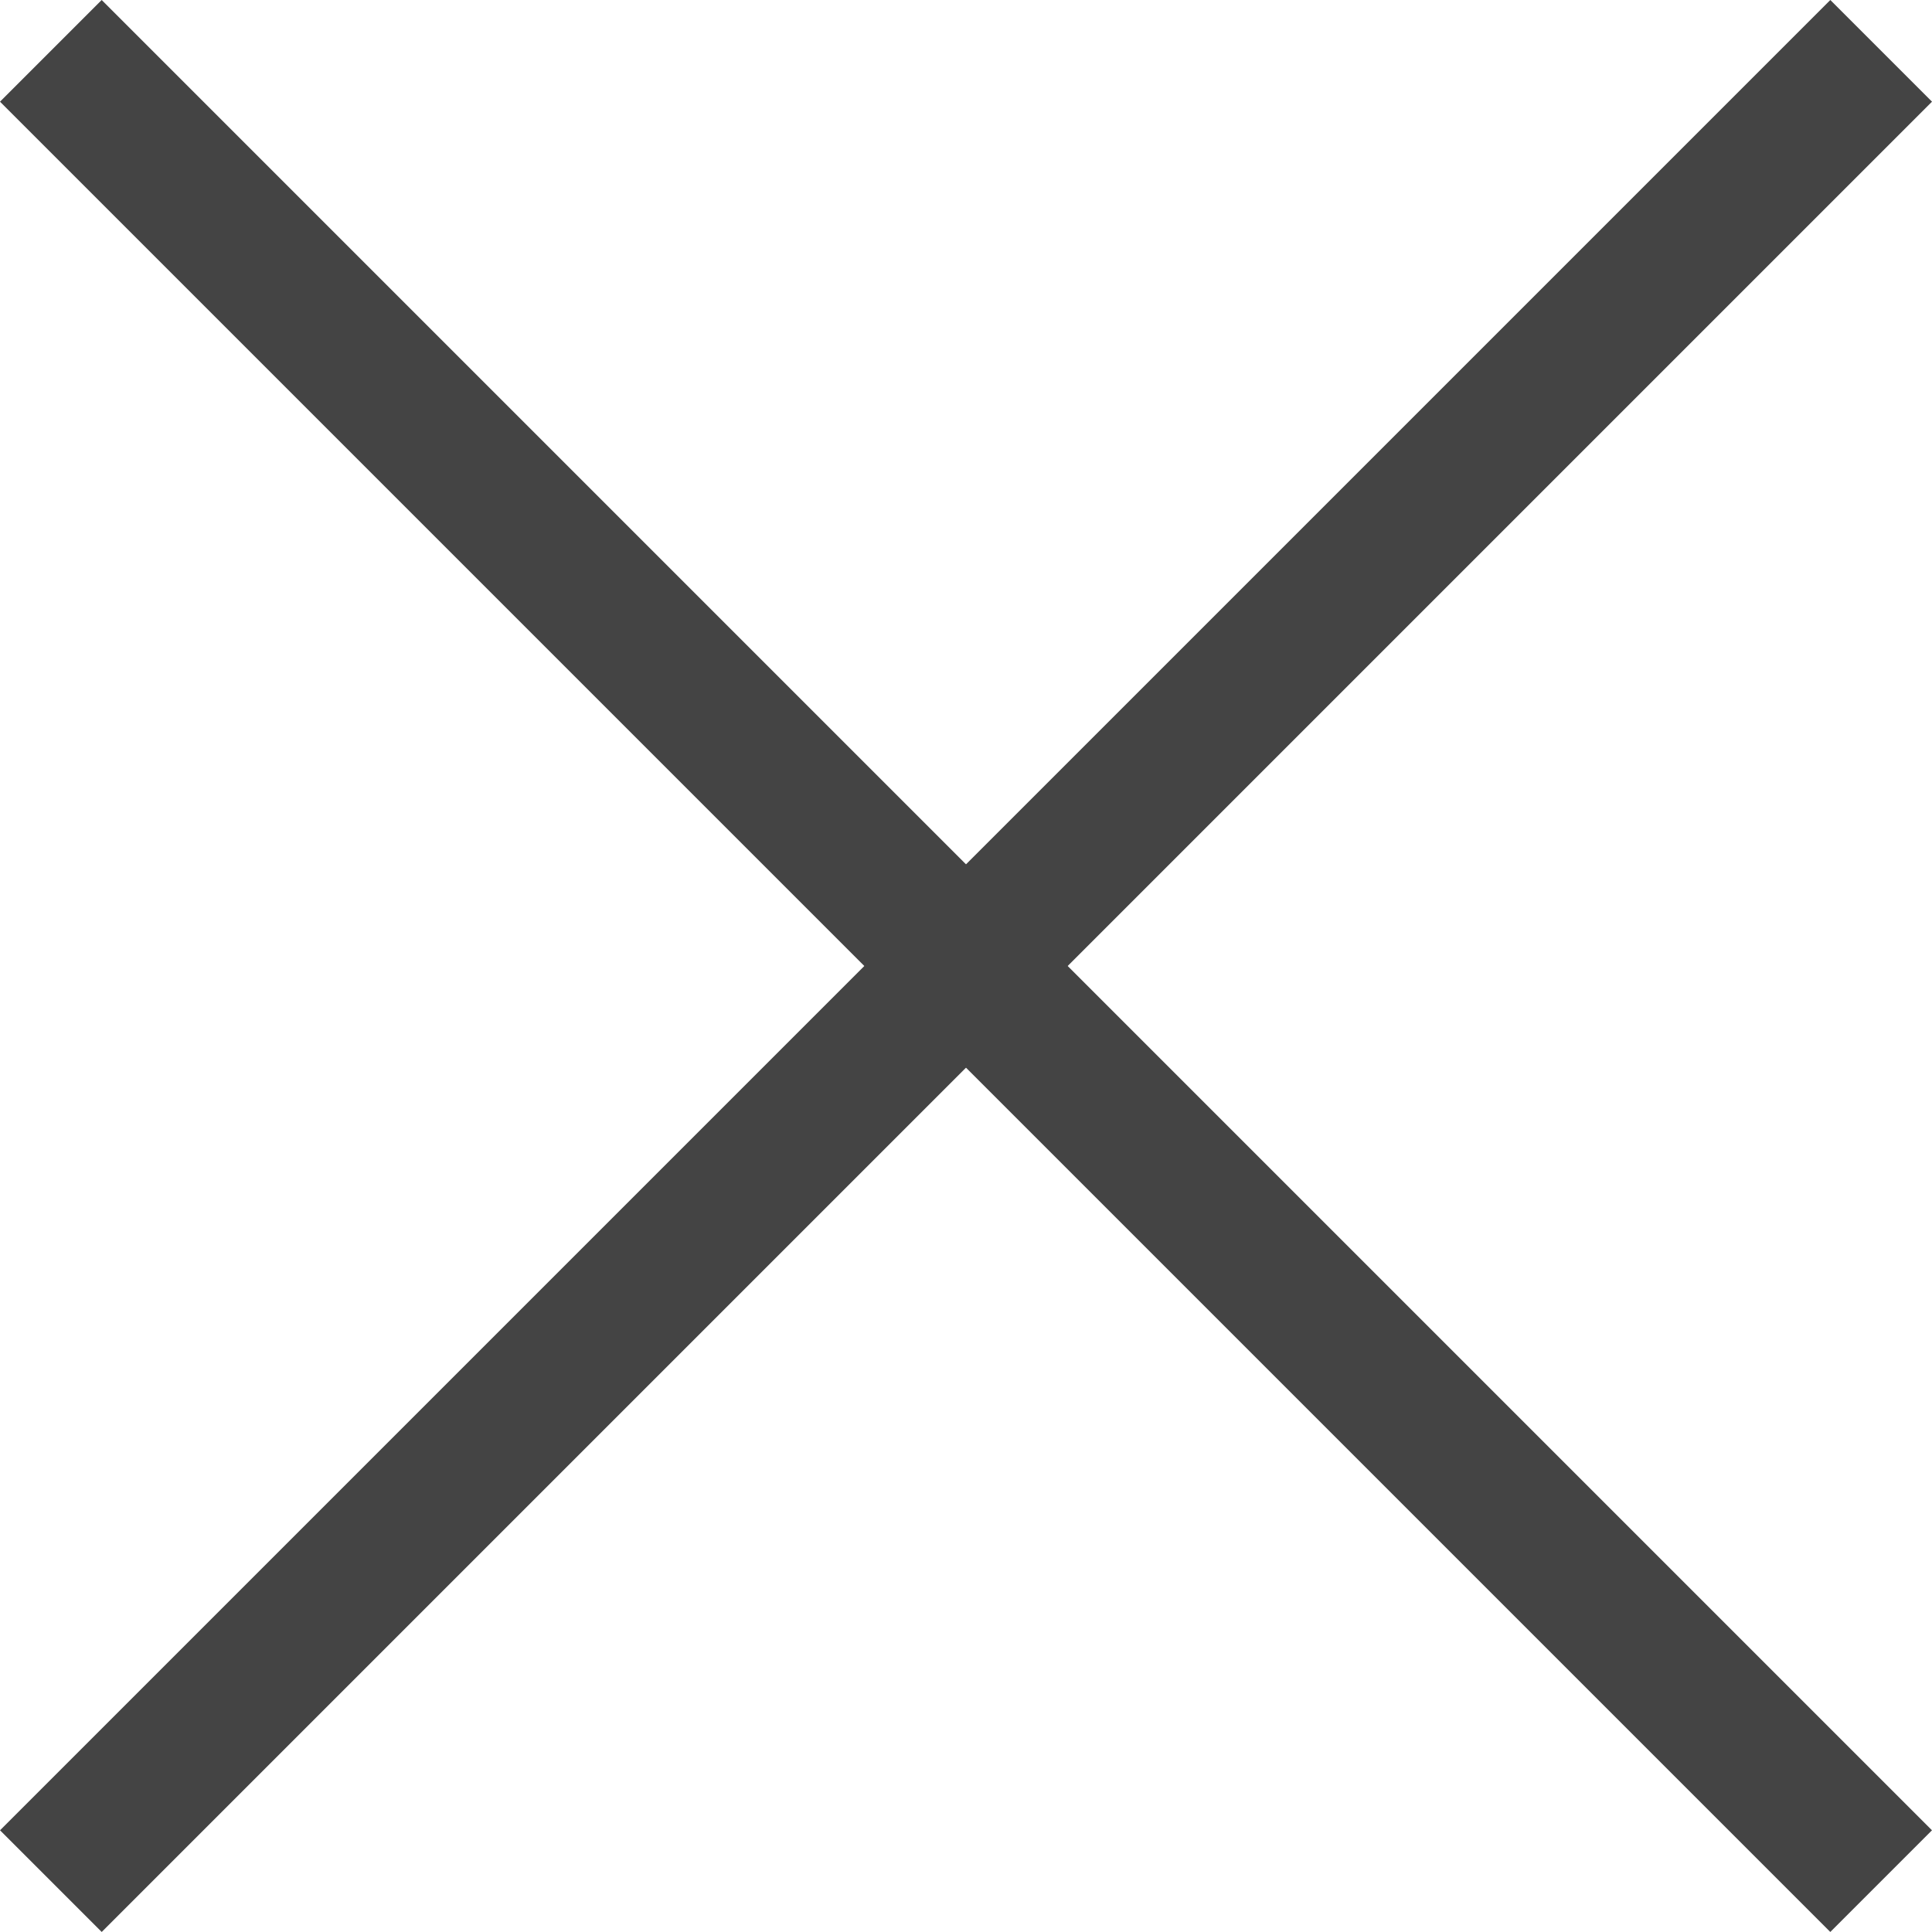
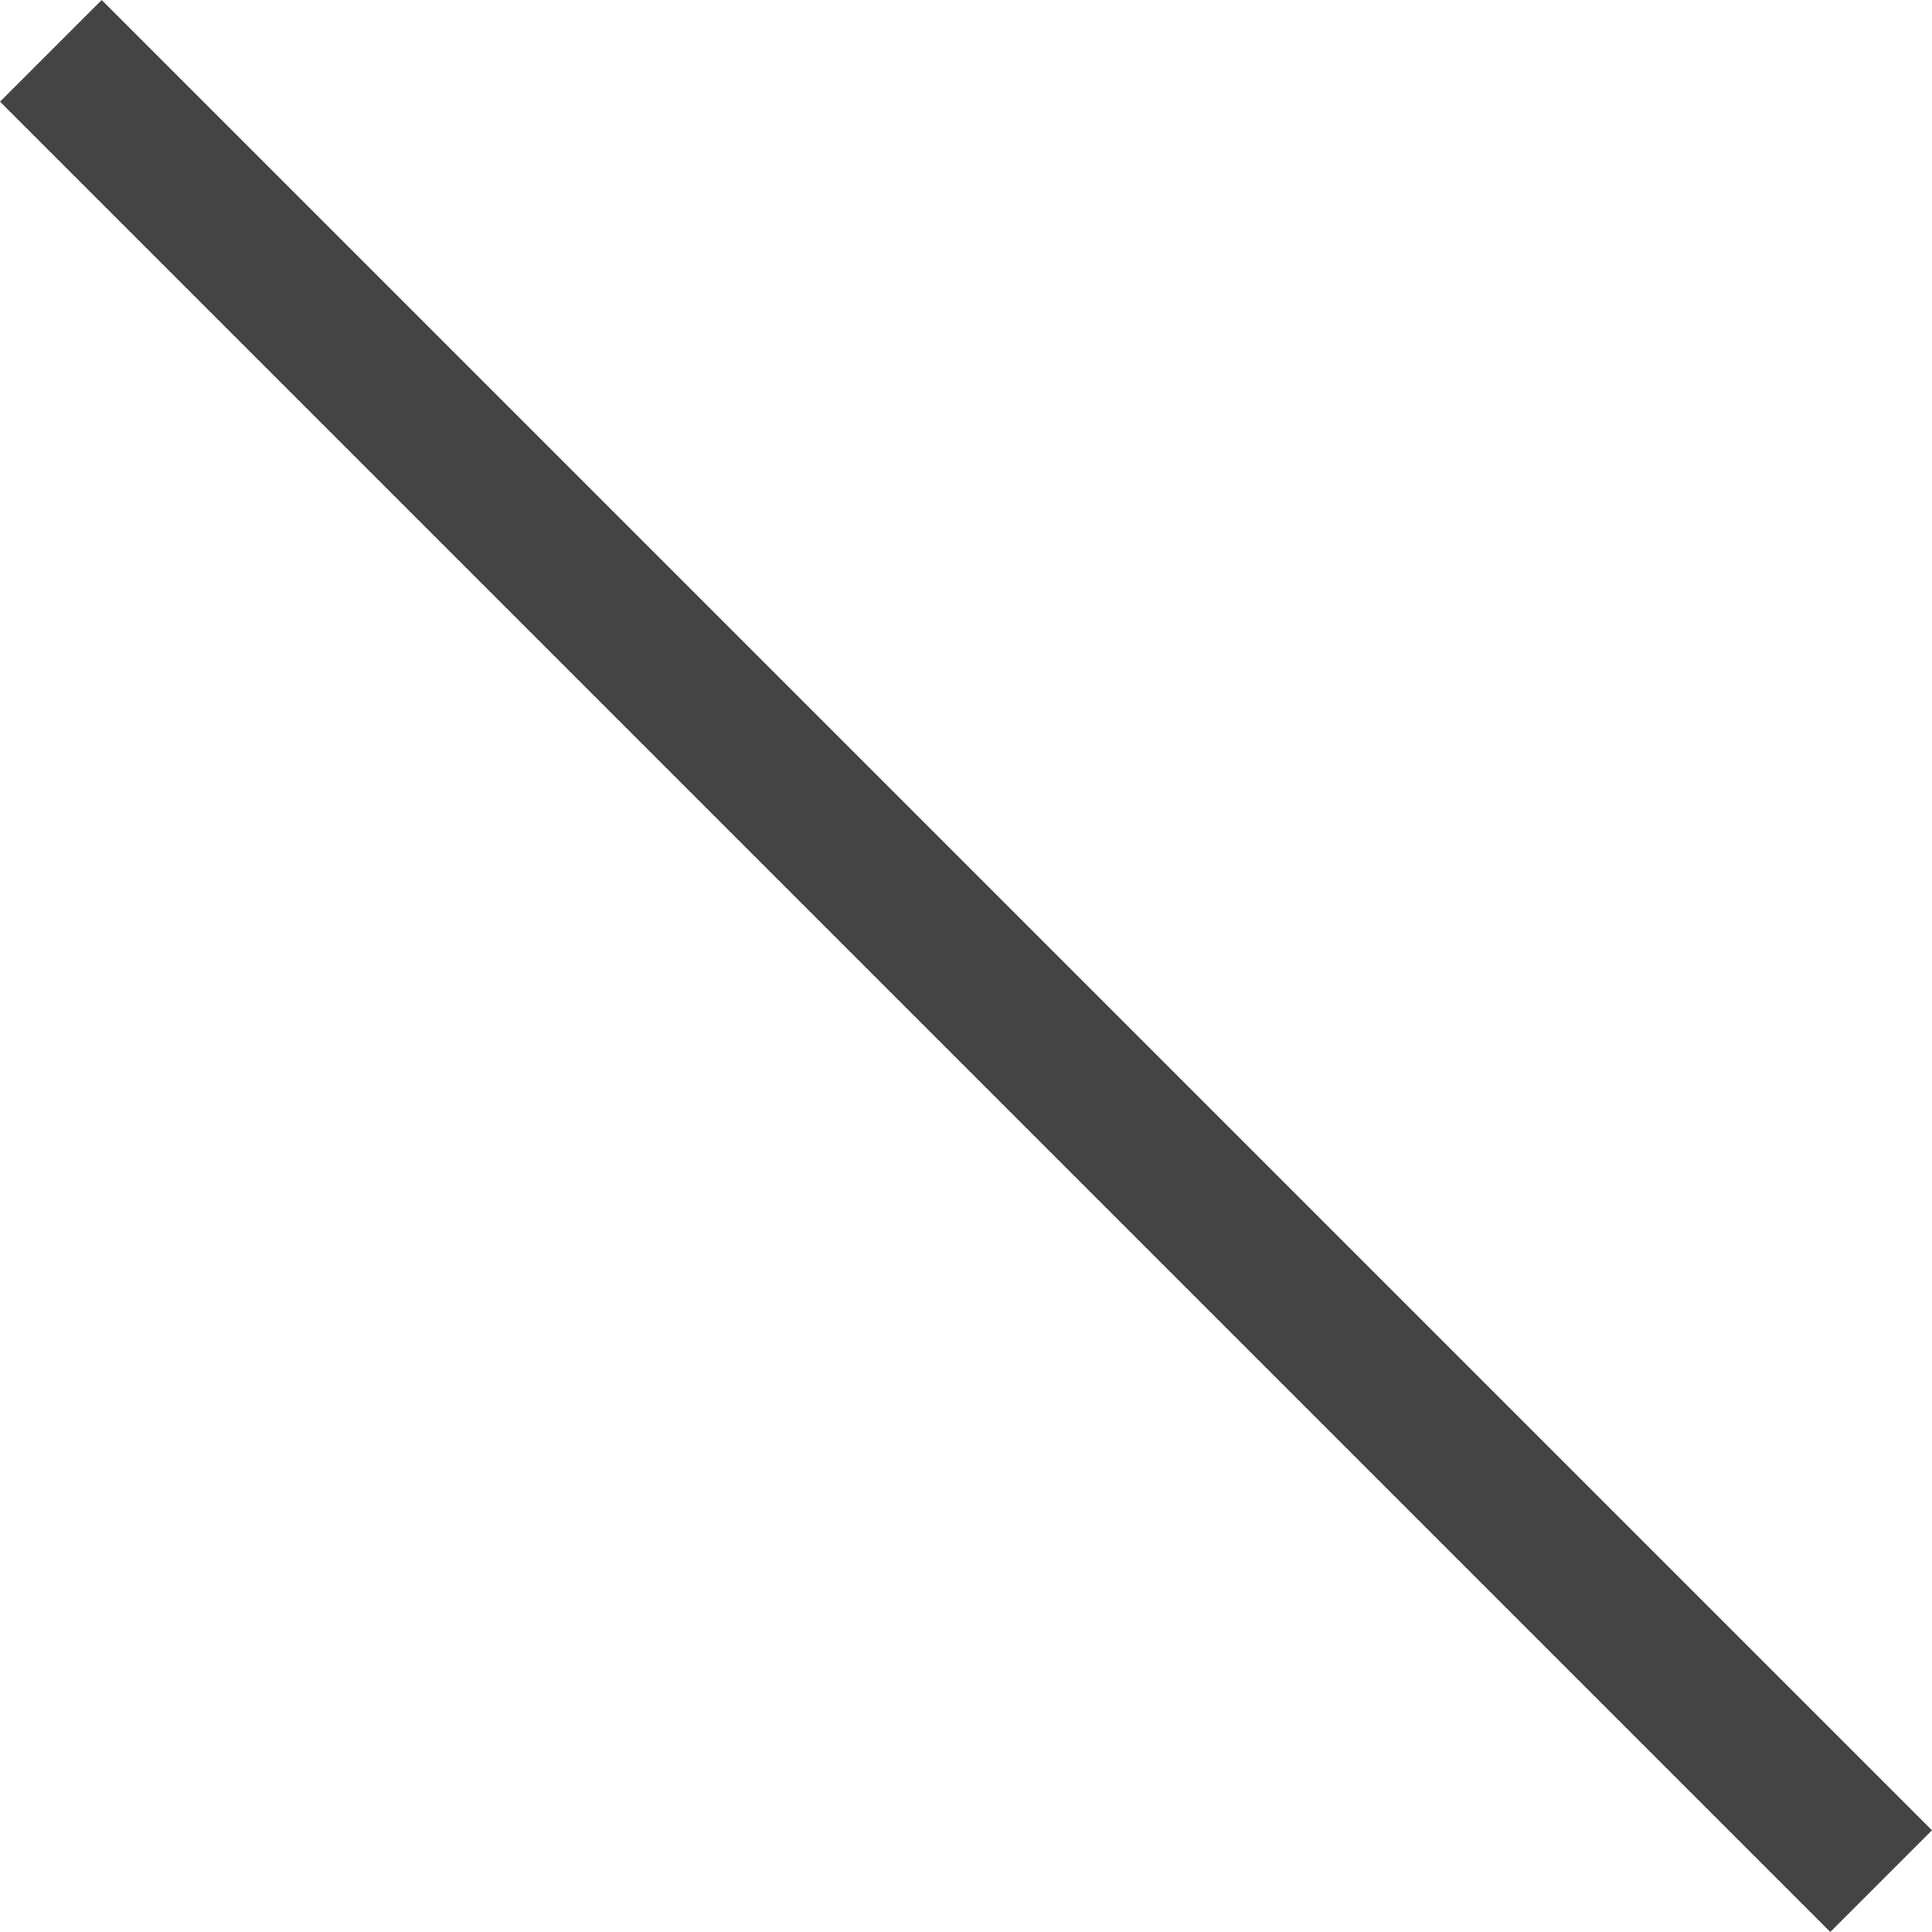
<svg xmlns="http://www.w3.org/2000/svg" width="60.001" height="60" viewBox="0 0 60.001 60">
  <g transform="translate(-12107.999 432)">
    <rect width="80.387" height="4.466" transform="translate(12111.157 -432) rotate(45)" fill="#444" />
-     <rect width="80.387" height="4.466" transform="translate(12108 -375.158) rotate(-45)" fill="#444" />
  </g>
</svg>